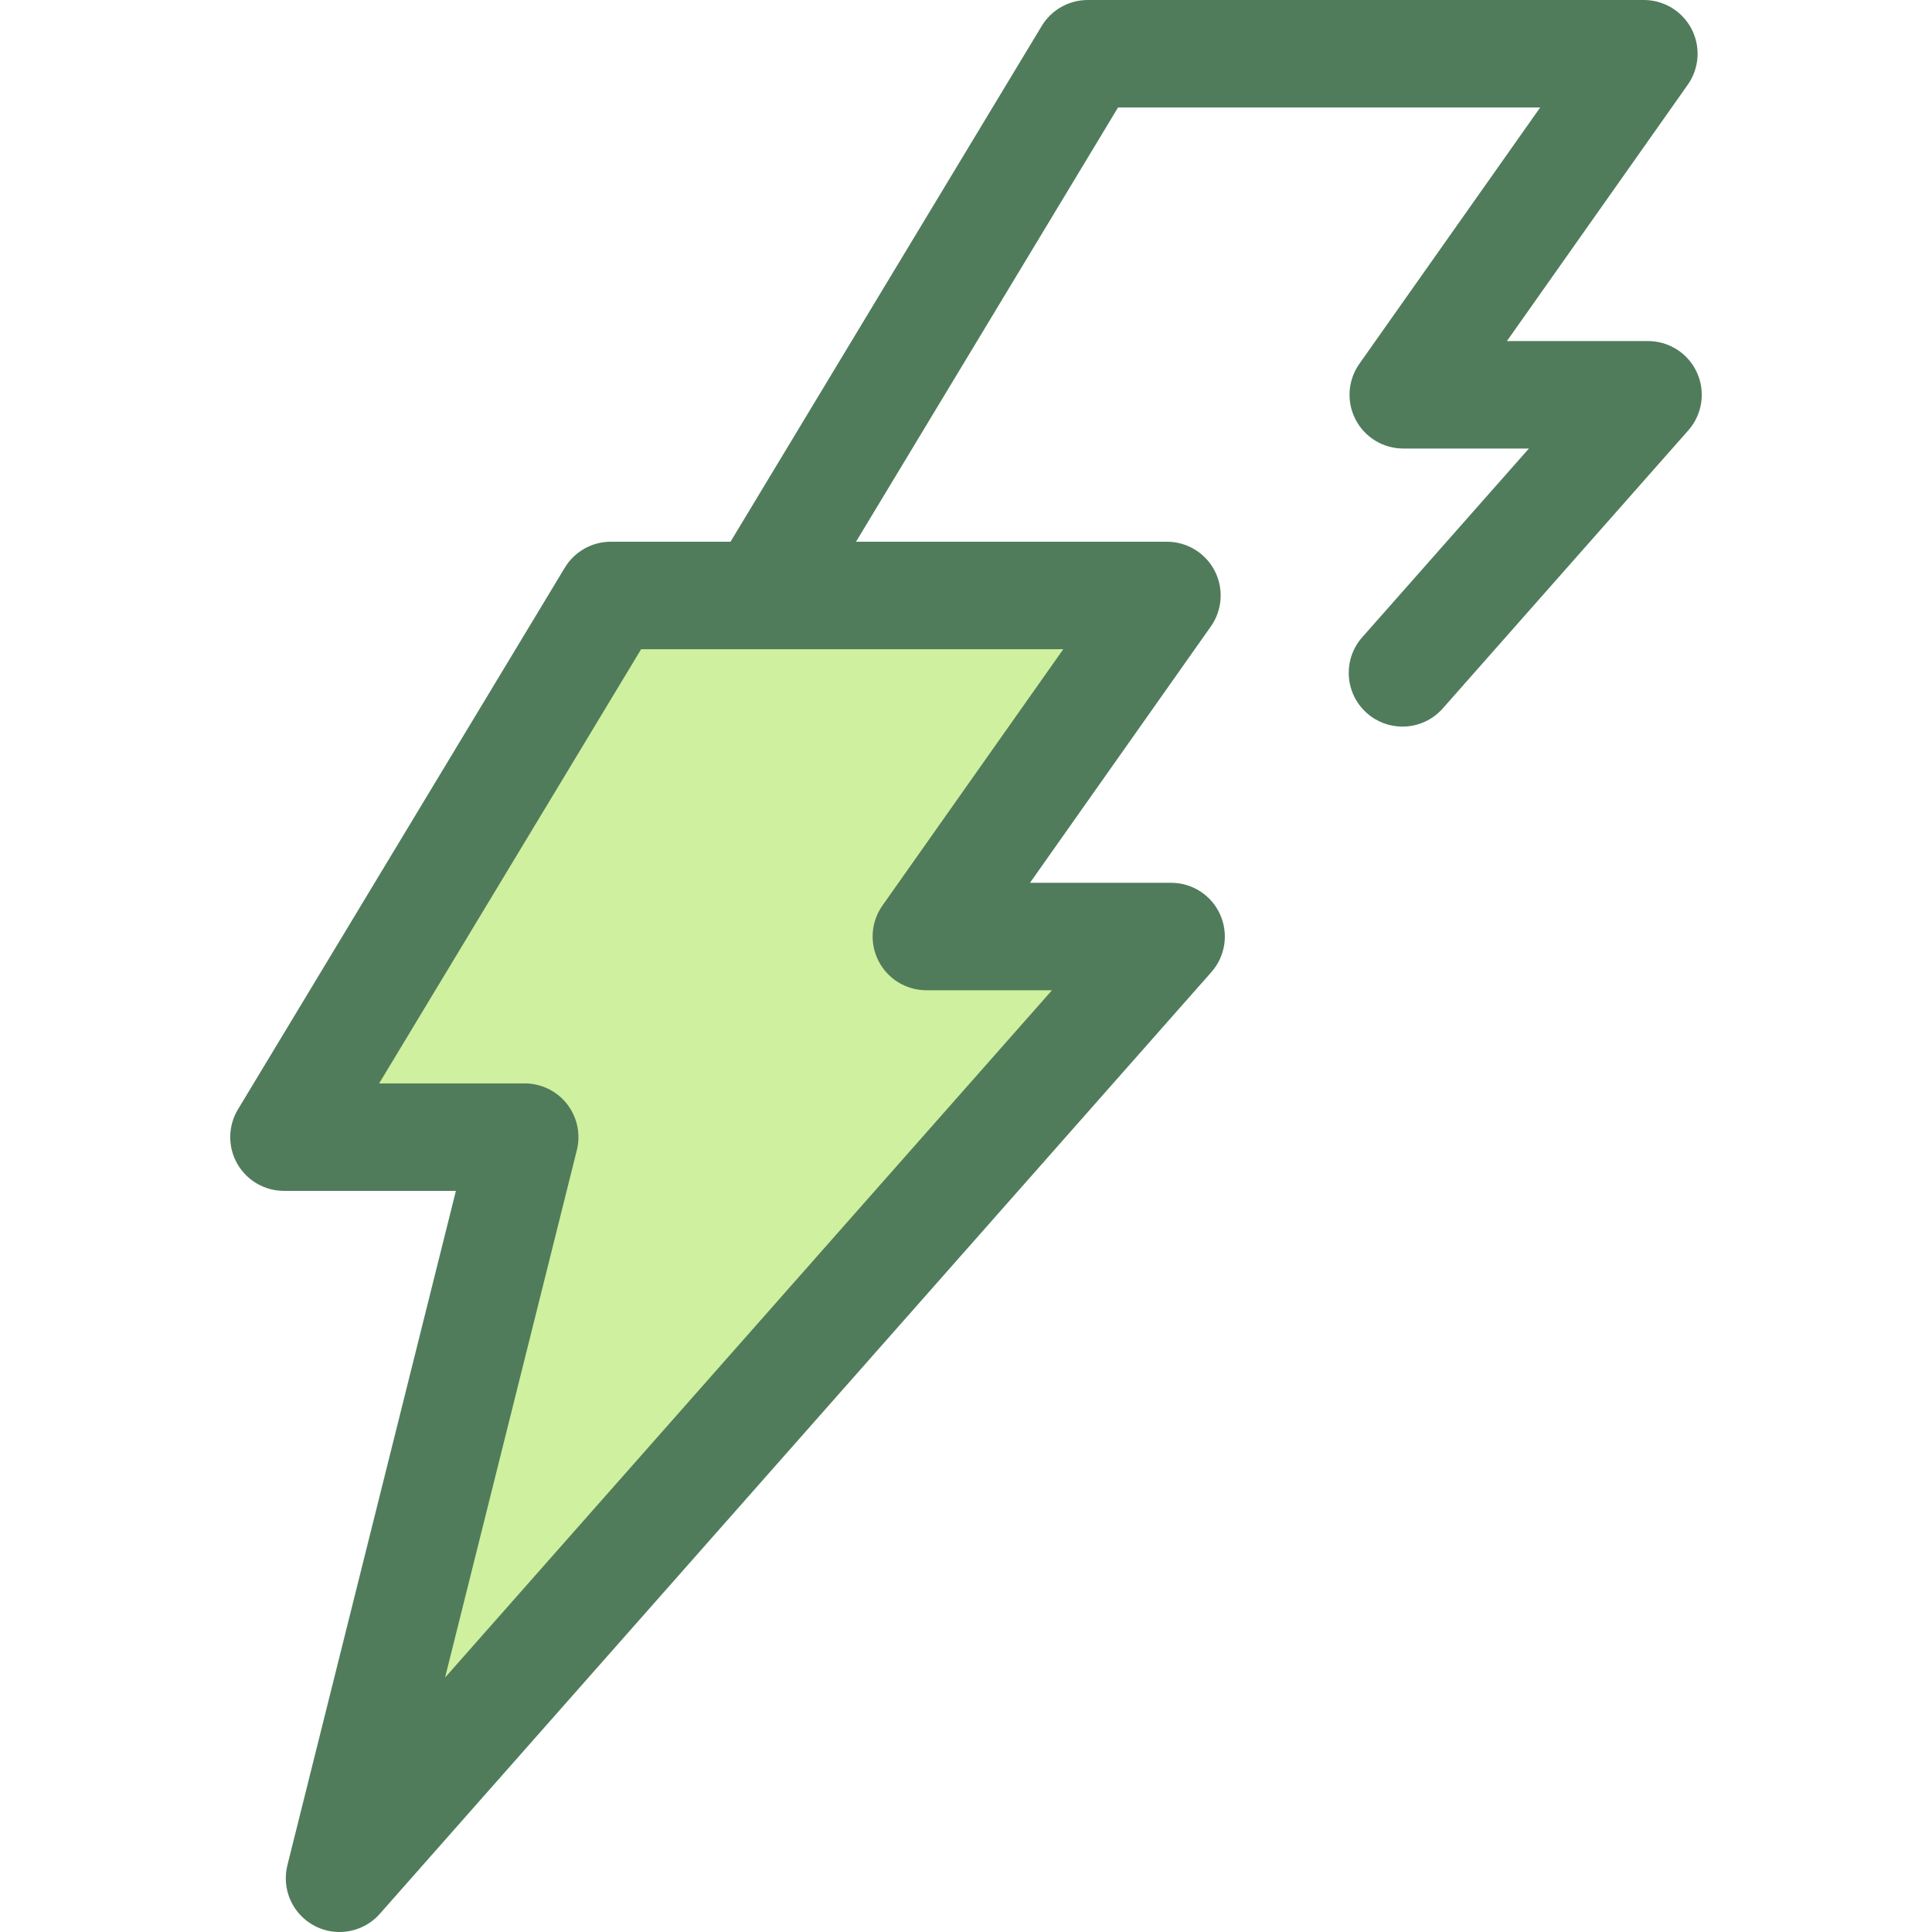
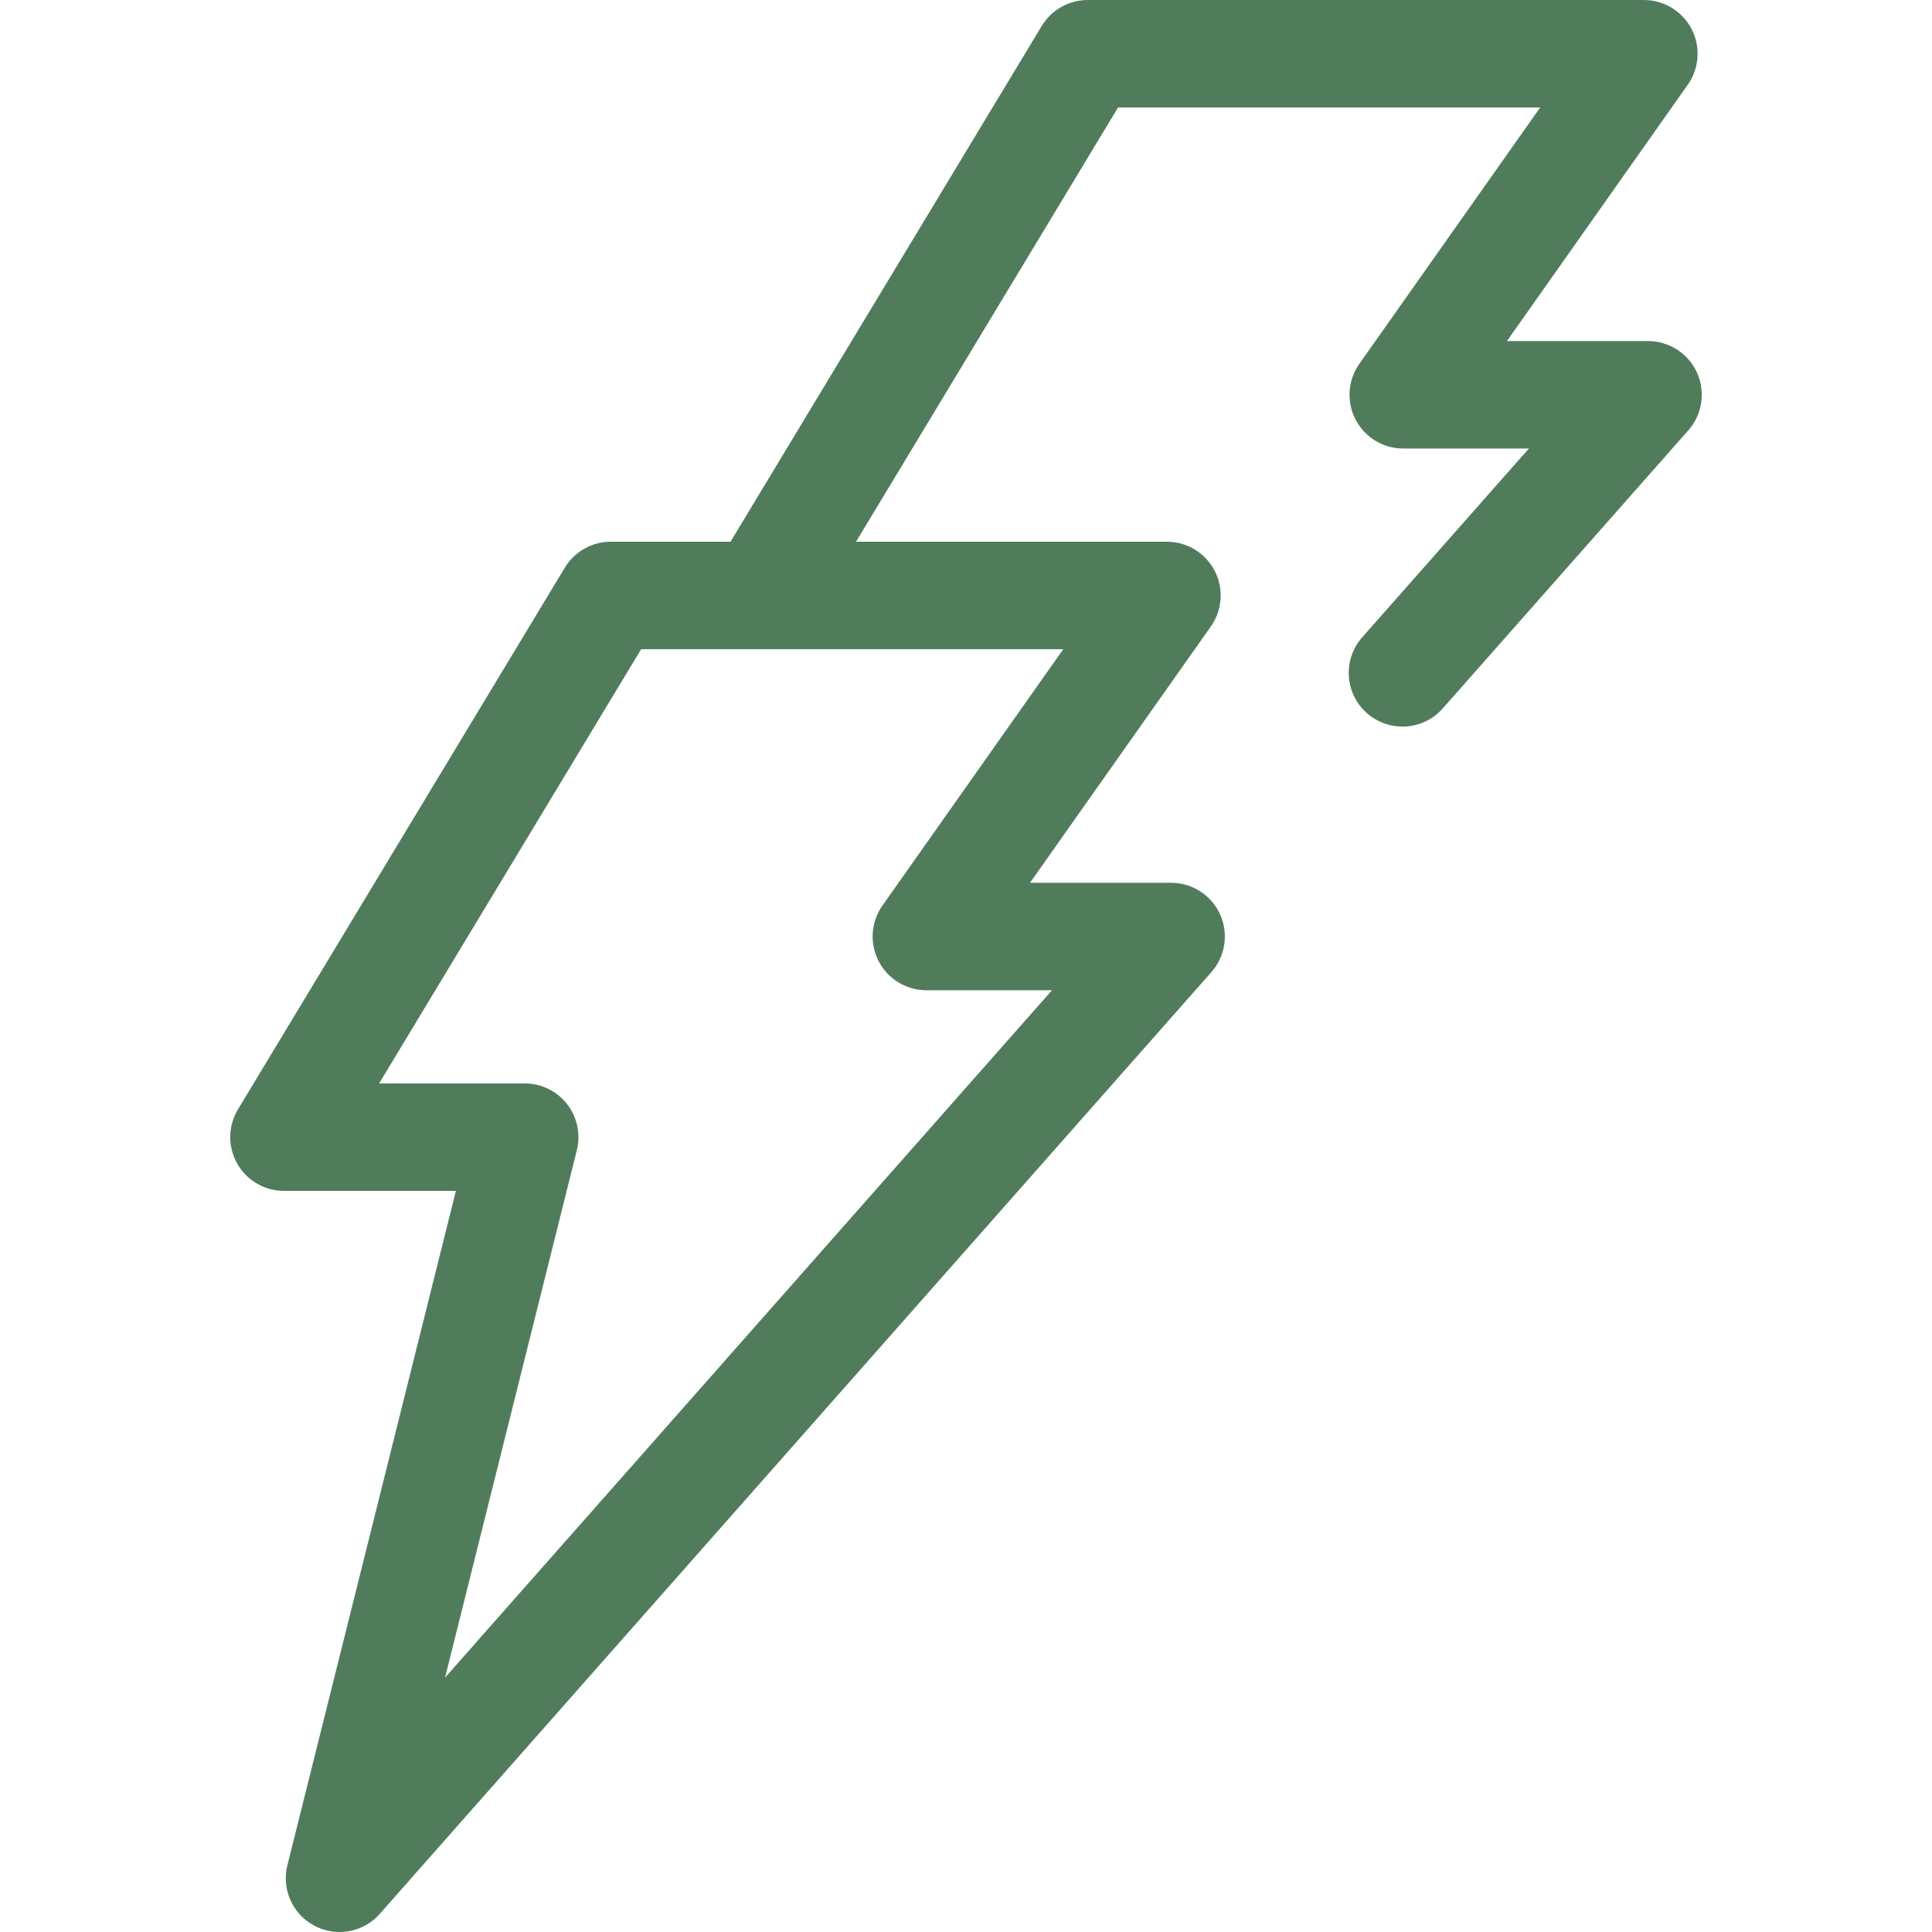
<svg xmlns="http://www.w3.org/2000/svg" version="1.1" id="Layer_1" x="0px" y="0px" viewBox="0 0 512 512" style="enable-background:new 0 0 512 512;" xml:space="preserve">
-   <path style="fill:#CFF09E;" d="M309.256,157.801H161.873L75.252,301.353h63.801L89.977,497.759l220.382-249.574h-64.866  L309.256,157.801z" />
  <path style="fill:#507C5C;" d="M449.726,98.77c-2.301-5.103-7.382-8.385-12.979-8.385h-37.396l47.926-67.938  c3.066-4.346,3.454-10.039,1.007-14.762C445.836,2.965,440.961,0,435.642,0H288.259c-4.989,0-9.614,2.61-12.193,6.882  l-82.472,136.679h-31.722c-4.989,0-9.614,2.61-12.193,6.882L63.061,293.997c-2.653,4.398-2.732,9.883-0.208,14.357  s7.263,7.239,12.399,7.239h45.567L76.162,494.309c-1.591,6.369,1.378,12.999,7.188,16.055c2.099,1.104,4.369,1.636,6.621,1.636  c3.983,0,7.904-1.672,10.679-4.814l220.382-249.574c3.706-4.196,4.608-10.175,2.305-15.279c-2.301-5.103-7.382-8.385-12.979-8.385  h-37.395l47.926-67.938c3.064-4.346,3.453-10.039,1.005-14.76s-7.323-7.686-12.642-7.686h-82.398l69.442-115.085h111.874  l-47.926,67.938c-3.066,4.346-3.454,10.039-1.007,14.762c2.448,4.722,7.323,7.686,12.642,7.686h33.297l-44.177,50.029  c-5.204,5.895-4.646,14.893,1.249,20.099c2.708,2.391,6.07,3.565,9.419,3.565c3.943,0,7.864-1.628,10.679-4.814l65.073-73.693  C451.126,109.852,452.029,103.873,449.726,98.77z M233.858,239.978c-3.064,4.346-3.453,10.039-1.005,14.76s7.323,7.686,12.642,7.686  h33.297L117.944,444.578l34.926-139.772c1.062-4.253,0.105-8.76-2.592-12.216c-2.7-3.456-6.839-5.476-11.223-5.476h-38.58  l69.436-115.074h111.873L233.858,239.978z" />
  <g>
</g>
  <g>
</g>
  <g>
</g>
  <g>
</g>
  <g>
</g>
  <g>
</g>
  <g>
</g>
  <g>
</g>
  <g>
</g>
  <g>
</g>
  <g>
</g>
  <g>
</g>
  <g>
</g>
  <g>
</g>
  <g>
</g>
</svg>